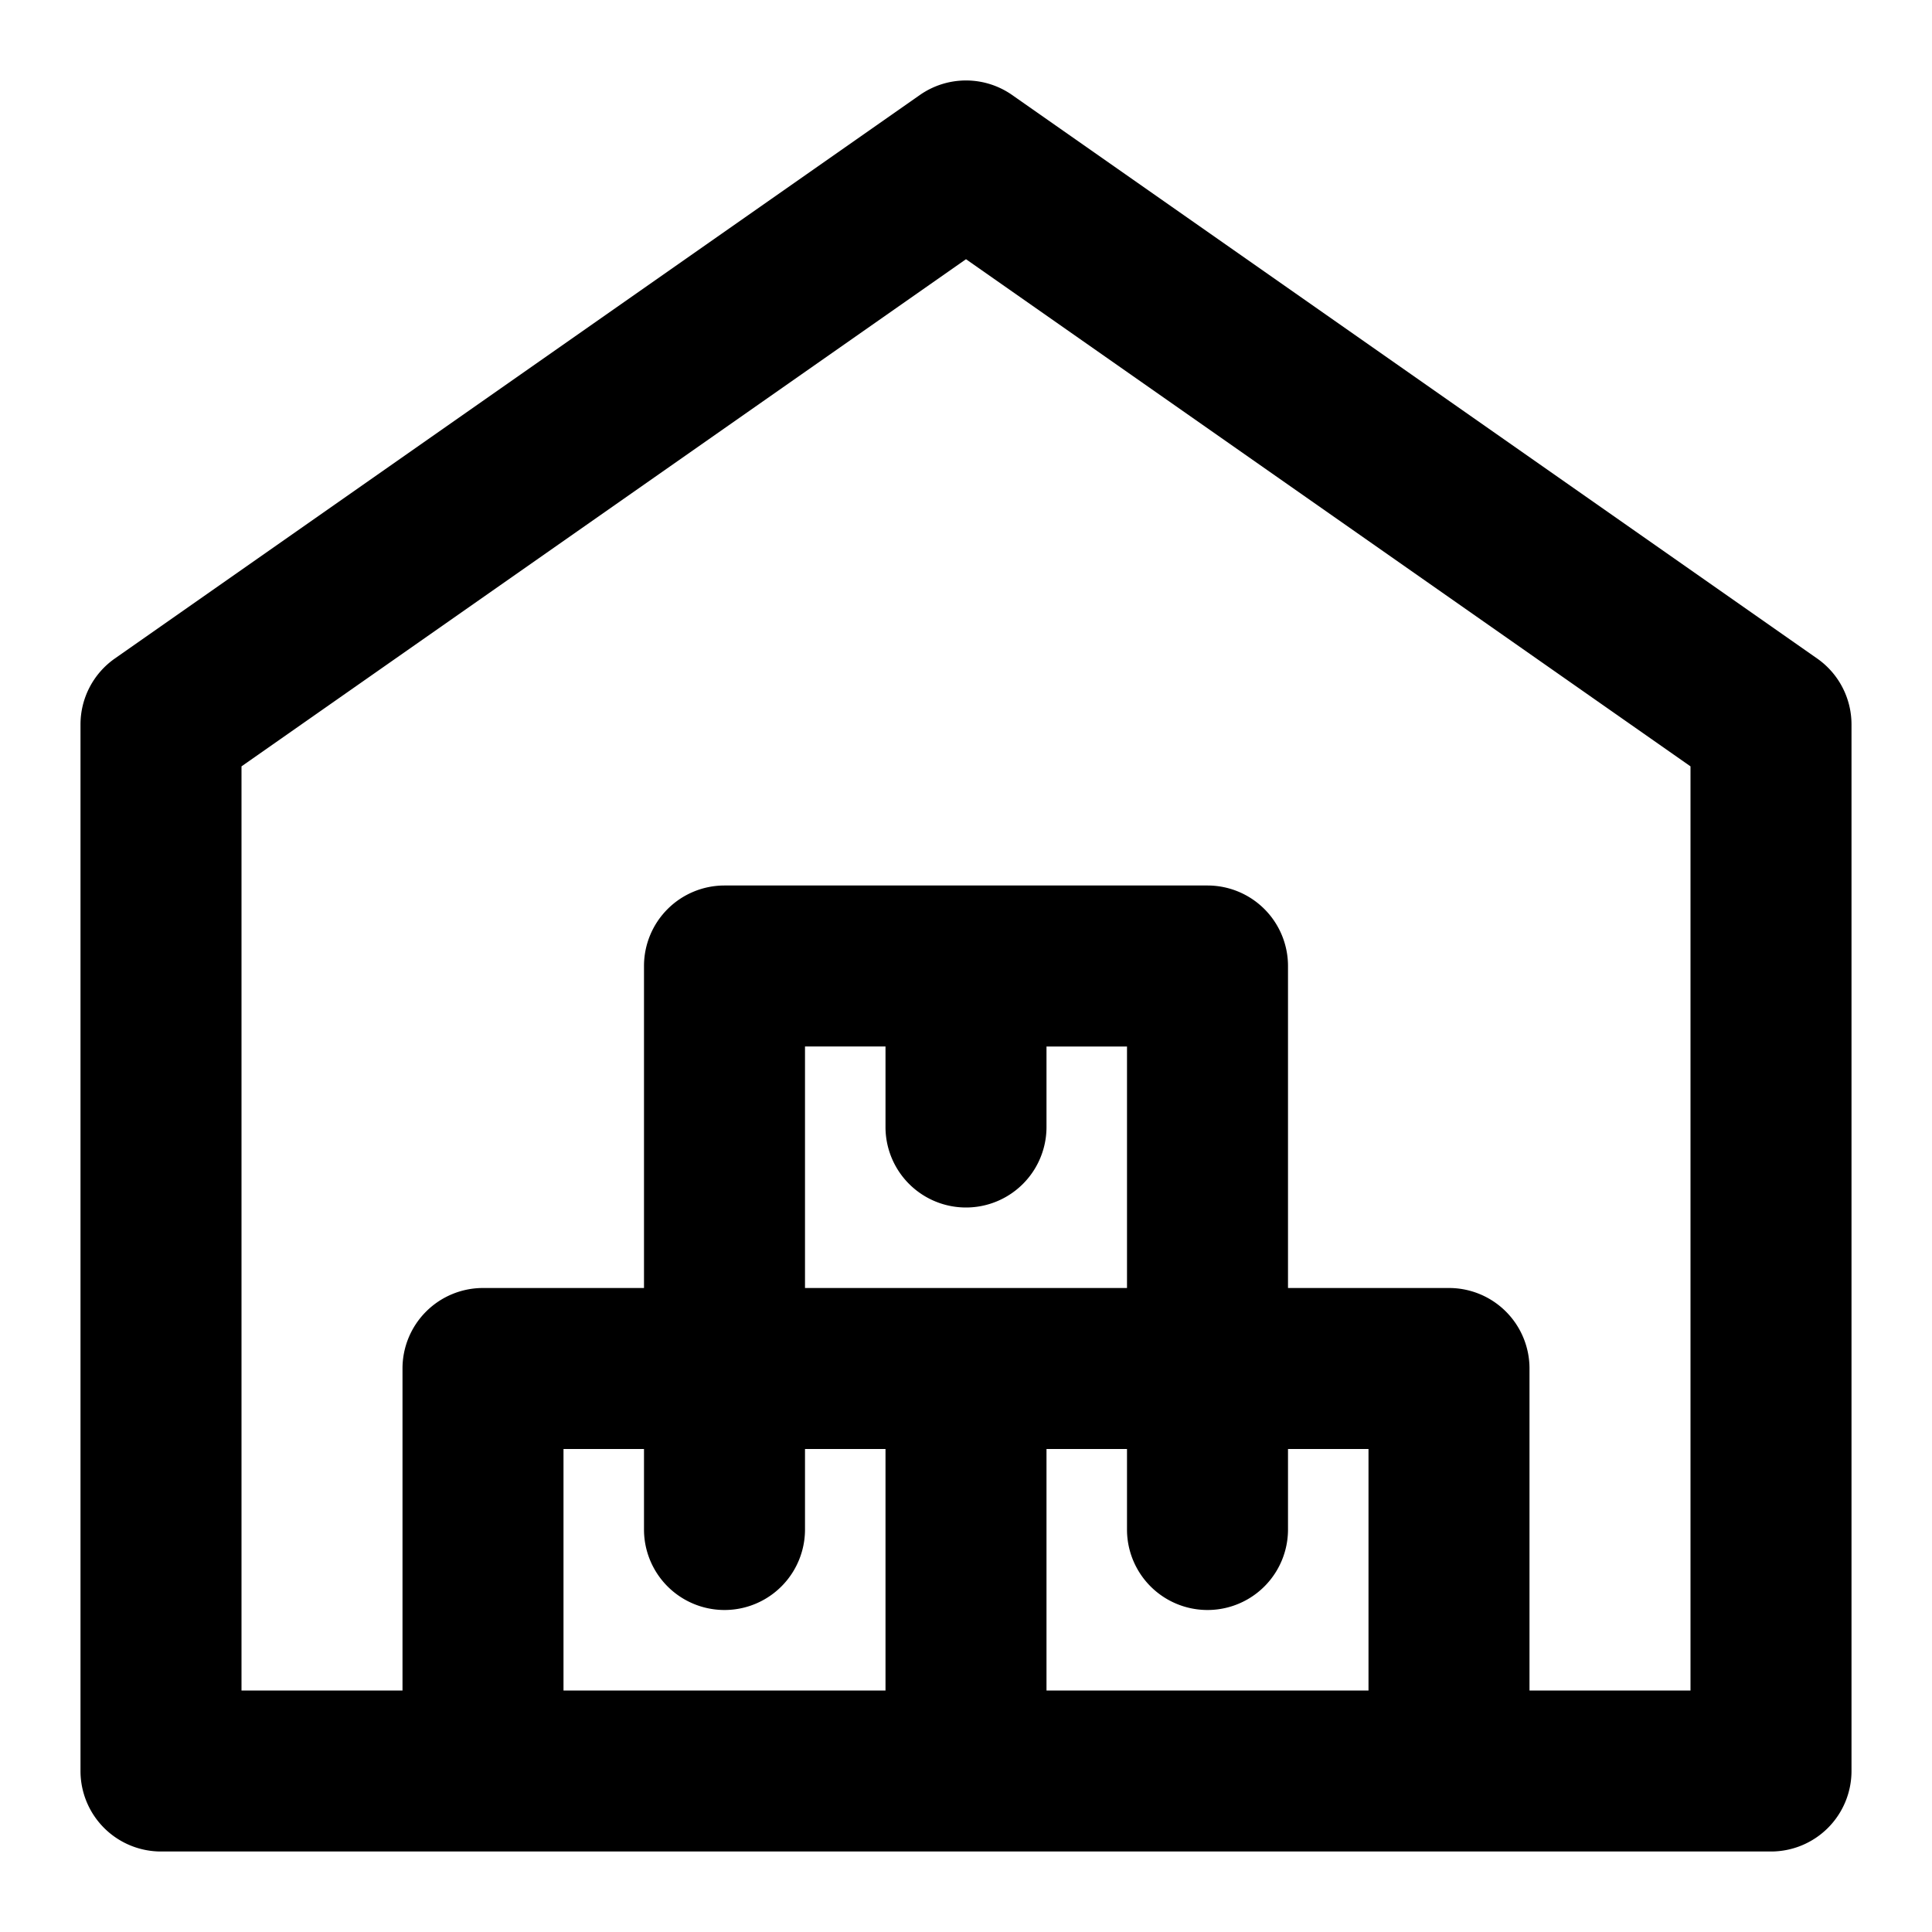
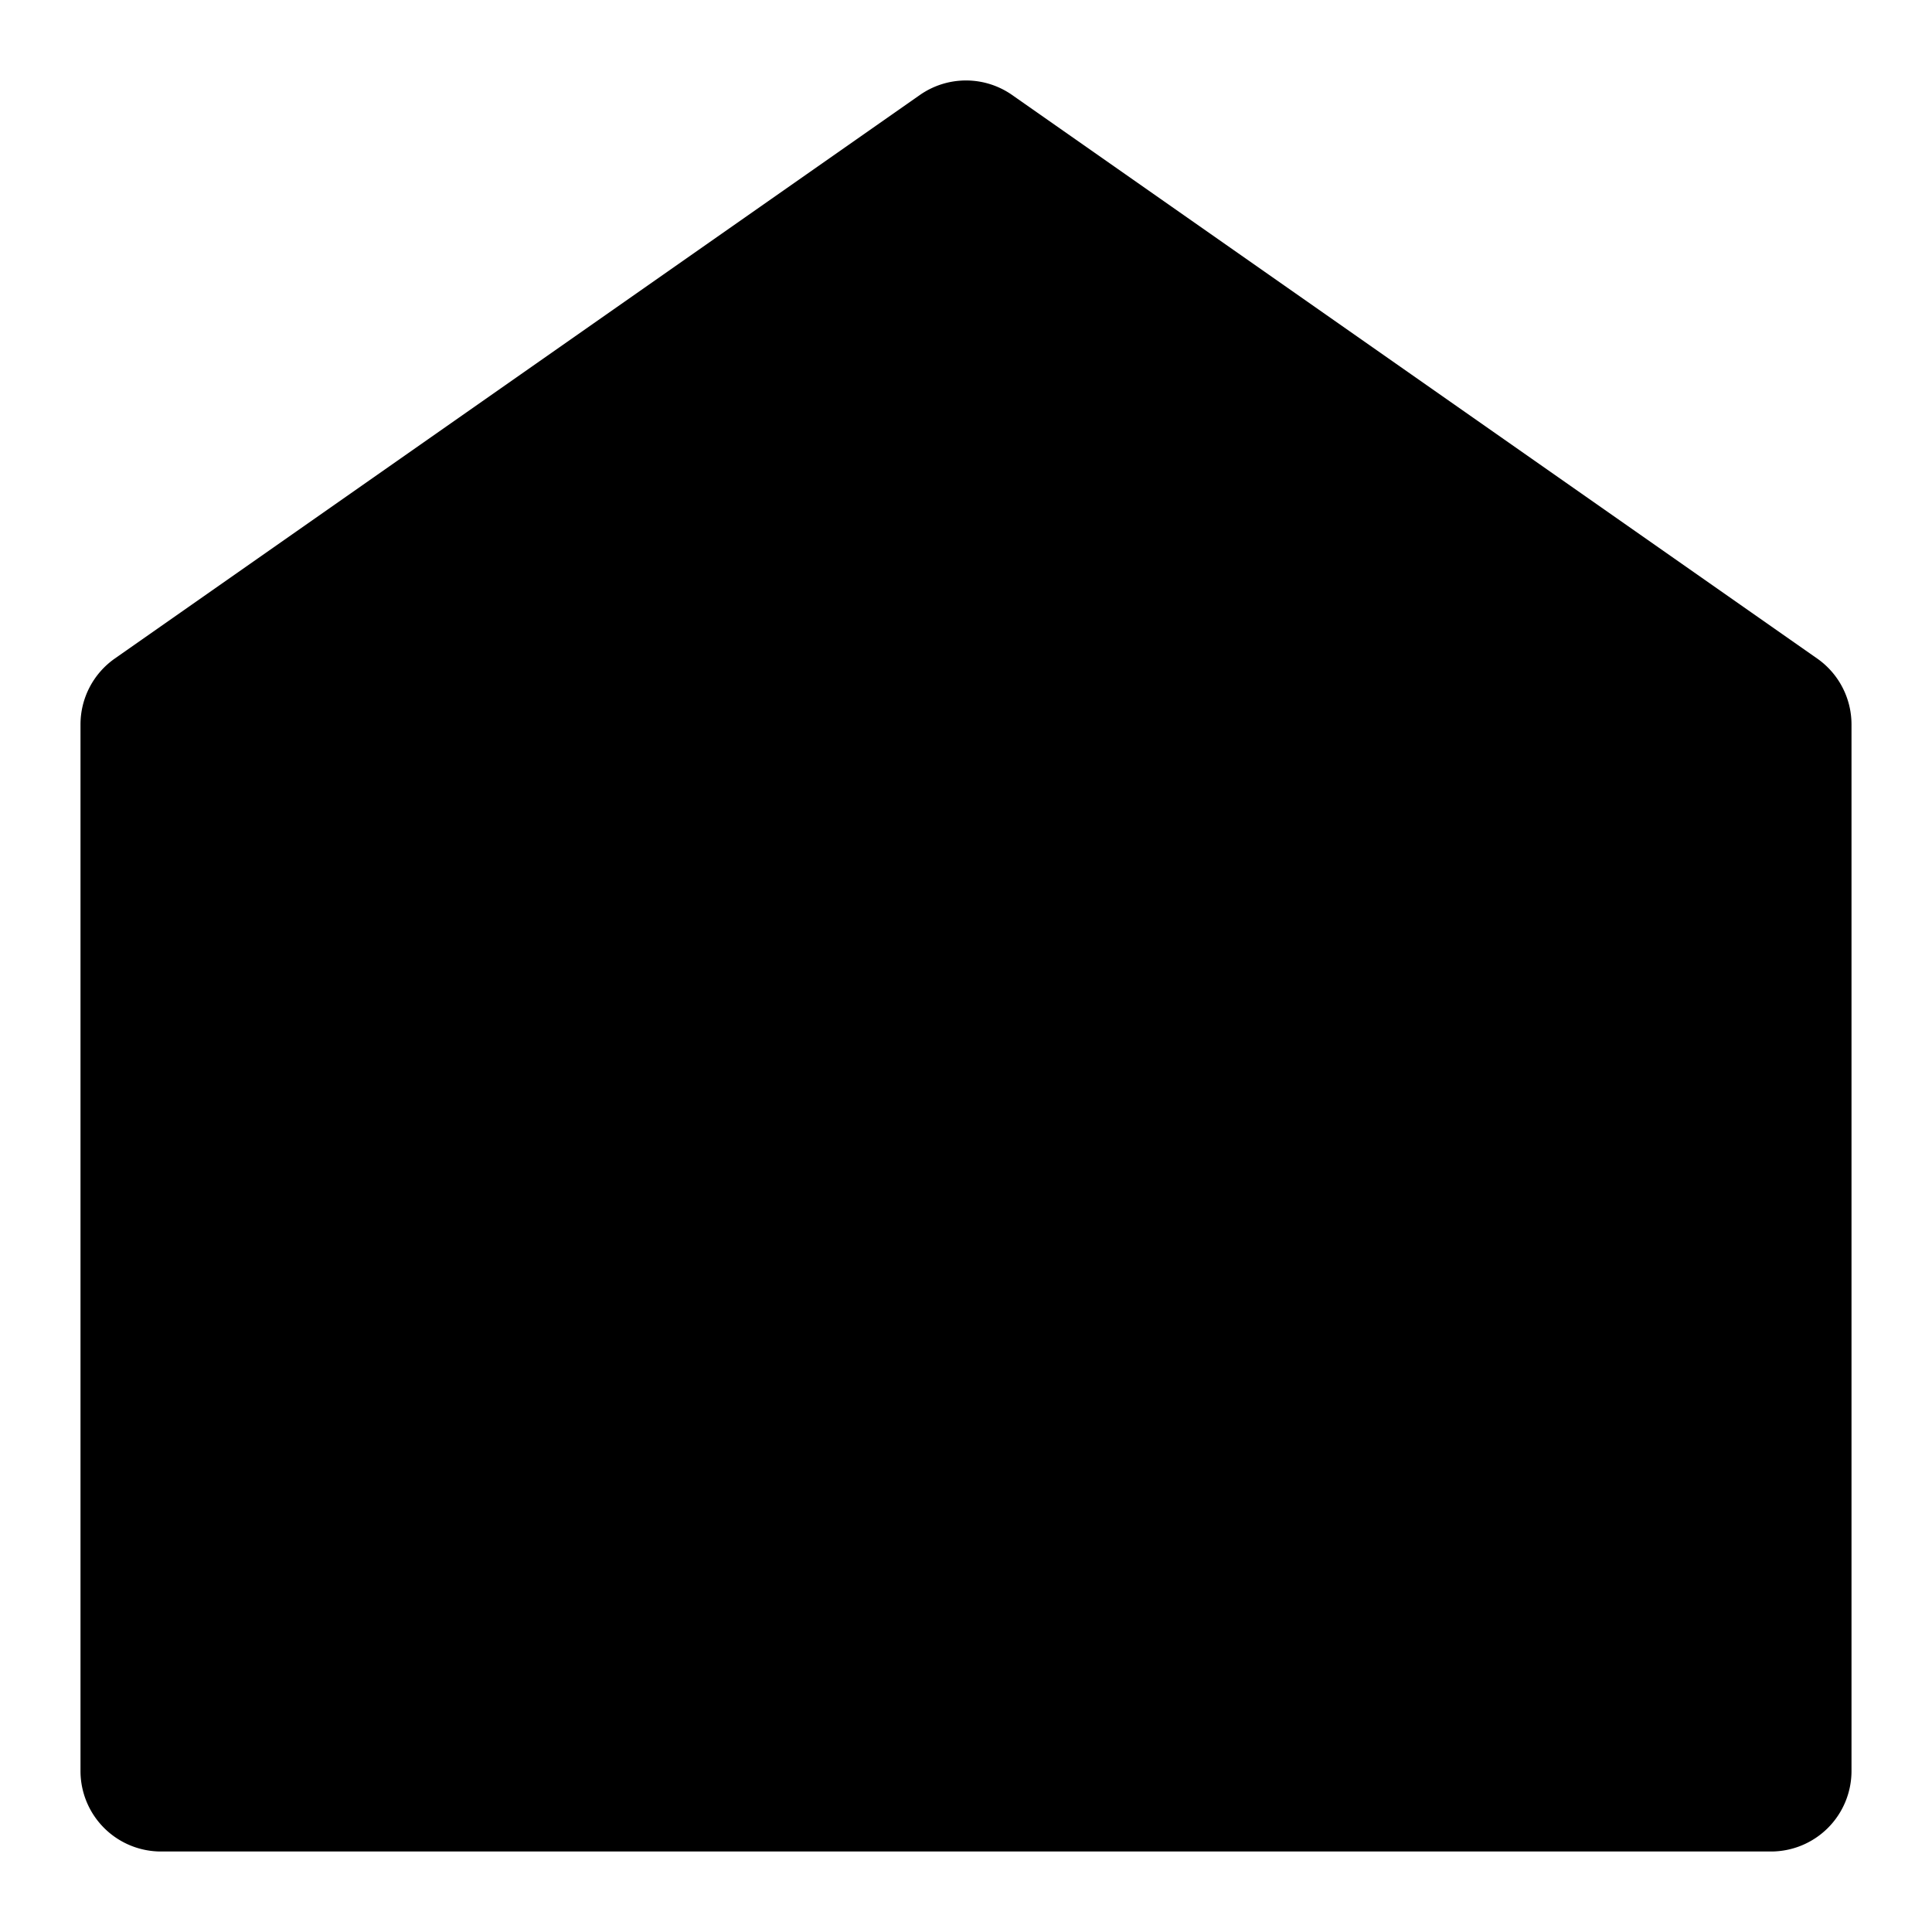
<svg xmlns="http://www.w3.org/2000/svg" width="24" height="24">
-   <path fill="currentColor" d="m1.427 8.18 10-7a1 1 0 0 1 1.146 0l10 7A1 1 0 0 1 23 9v13a1 1 0 0 1-1 1H2a1 1 0 0 1-1-1V9a1 1 0 0 1 .427-.82ZM3 21h2v-4a1 1 0 0 1 1-1h2v-4a1 1 0 0 1 1-1h6a1 1 0 0 1 1 1v4h2a1 1 0 0 1 1 1v4h2V9.52l-9-6.3-9 6.3V21Zm10-3v3h4v-3h-1v1a1 1 0 1 1-2 0v-1h-1Zm-6 3h4v-3h-1v1a1 1 0 1 1-2 0v-1H7v3Zm3-8v3h4v-3h-1v1a1 1 0 1 1-2 0v-1h-1Z" />
+   <path fill="currentColor" d="m1.427 8.18 10-7a1 1 0 0 1 1.146 0l10 7A1 1 0 0 1 23 9v13a1 1 0 0 1-1 1H2a1 1 0 0 1-1-1V9a1 1 0 0 1 .427-.82ZM3 21h2v-4a1 1 0 0 1 1-1h2v-4a1 1 0 0 1 1-1h6a1 1 0 0 1 1 1v4h2a1 1 0 0 1 1 1v4h2V9.52V21Zm10-3v3h4v-3h-1v1a1 1 0 1 1-2 0v-1h-1Zm-6 3h4v-3h-1v1a1 1 0 1 1-2 0v-1H7v3Zm3-8v3h4v-3h-1v1a1 1 0 1 1-2 0v-1h-1Z" />
</svg>